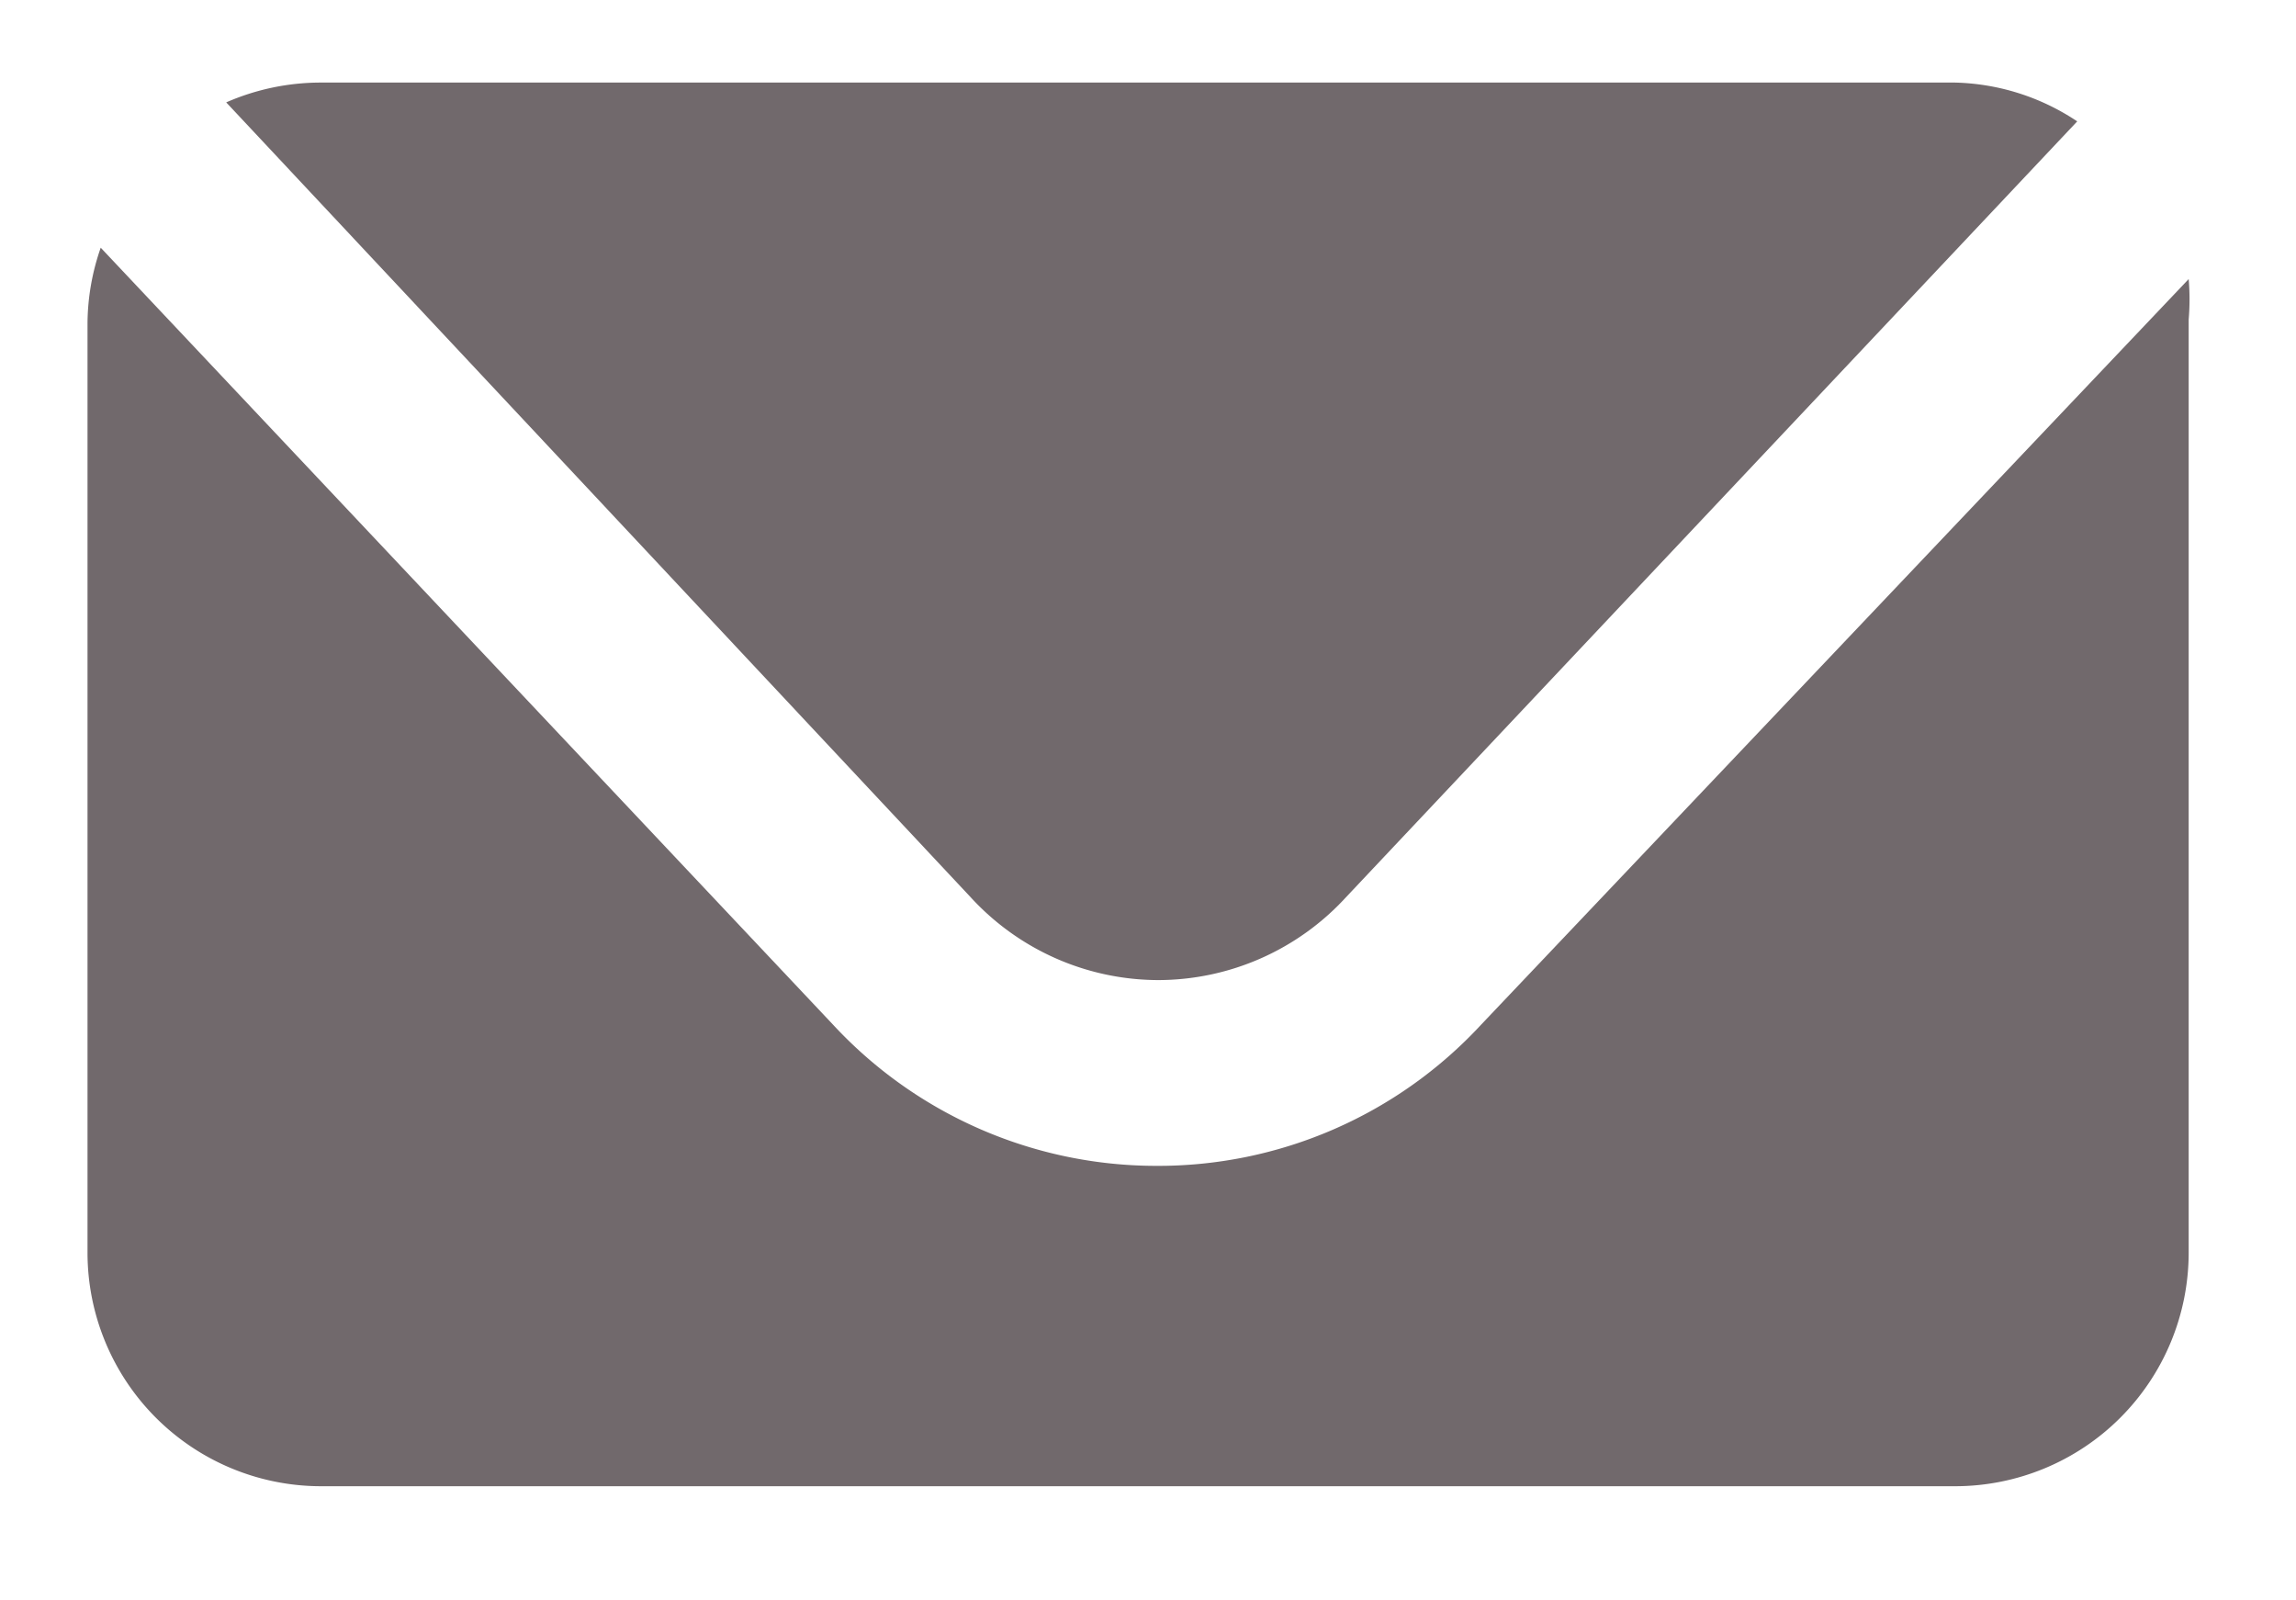
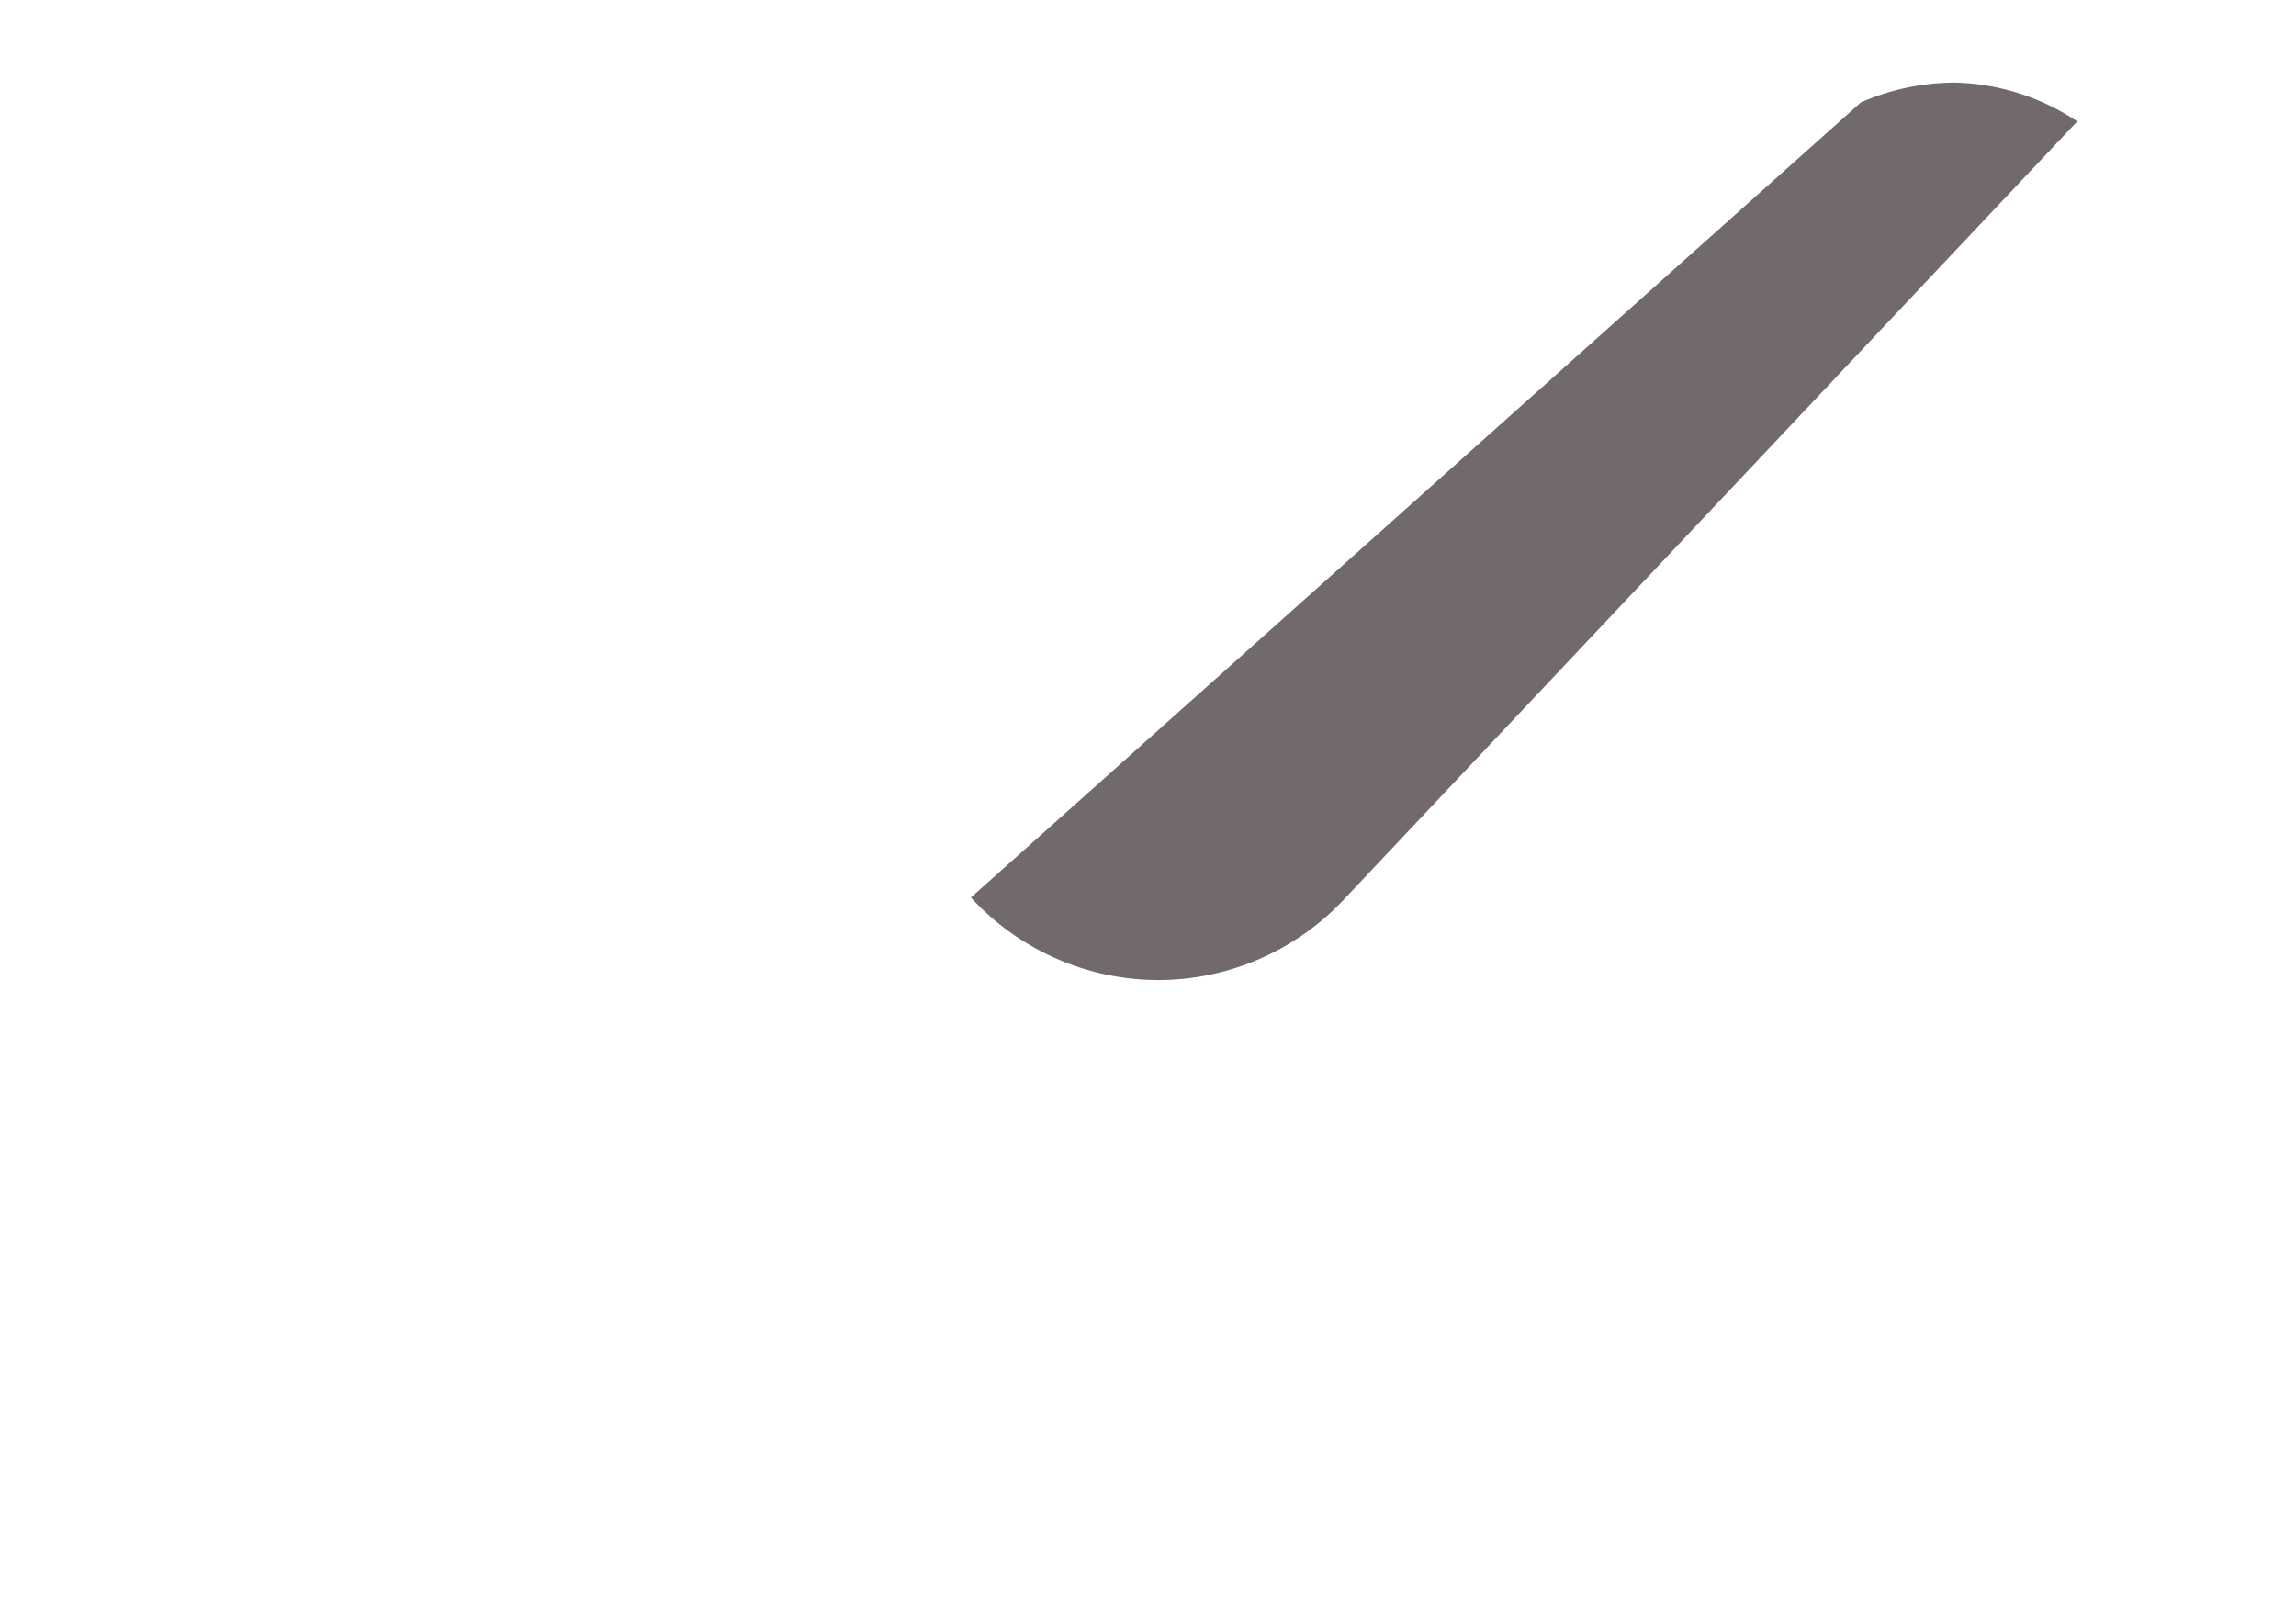
<svg xmlns="http://www.w3.org/2000/svg" id="Layer_1" data-name="Layer 1" viewBox="0 0 27.81 19.38">
  <defs>
    <style>.cls-1{fill:#71696c;}</style>
  </defs>
  <title>envelope</title>
-   <path class="cls-1" d="M11.76,10.87a3.09,3.09,0,0,0,2.27,1h0a3.09,3.09,0,0,0,2.27-1l8.86-9.4A2.78,2.78,0,0,0,23.68,1H3.88a2.86,2.86,0,0,0-1.14.24Z" />
-   <path class="cls-1" d="M17.94,12.41A5.33,5.33,0,0,1,14,14.12h0a5.34,5.34,0,0,1-3.91-1.71L1.22,3a2.82,2.82,0,0,0-.16.91V15.17A2.83,2.83,0,0,0,3.88,18h19.8a2.83,2.83,0,0,0,2.83-2.83V3.87a2.91,2.91,0,0,0,0-.49Z" />
+   <path class="cls-1" d="M11.76,10.87a3.09,3.09,0,0,0,2.27,1h0a3.09,3.09,0,0,0,2.27-1l8.86-9.4A2.78,2.78,0,0,0,23.68,1a2.86,2.86,0,0,0-1.14.24Z" />
</svg>